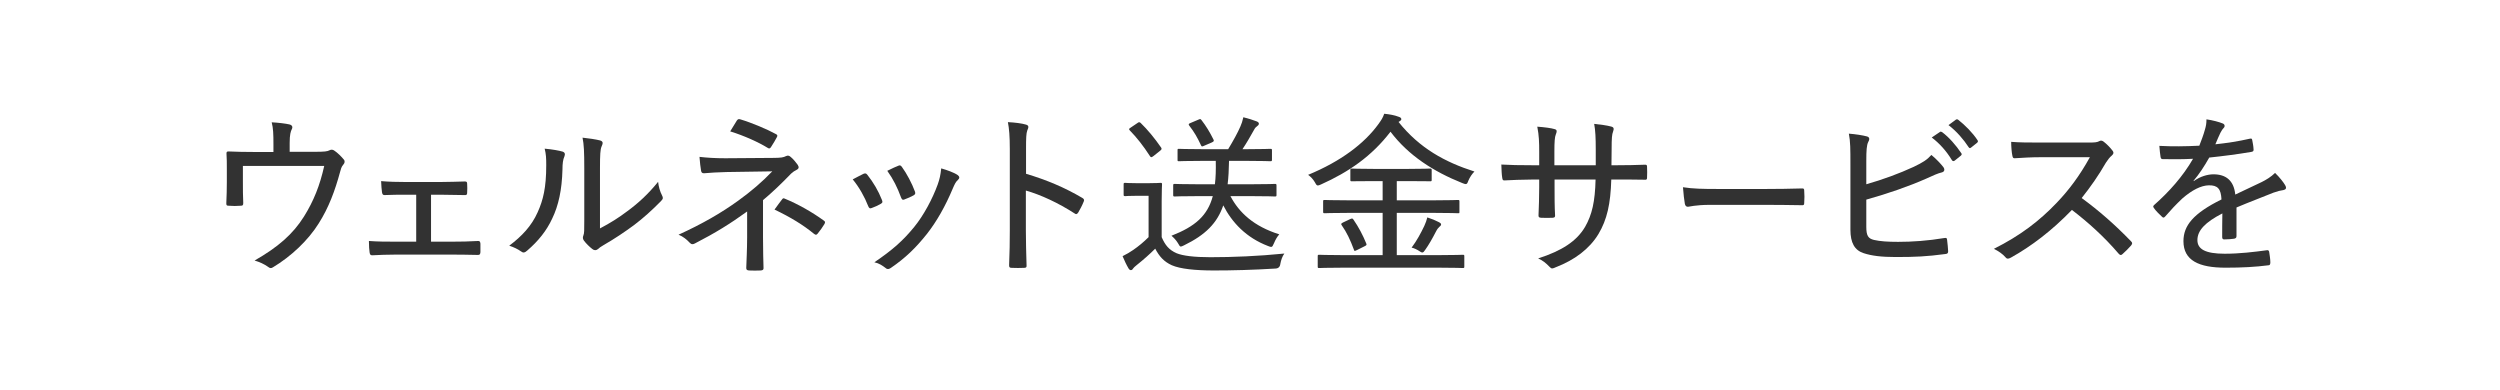
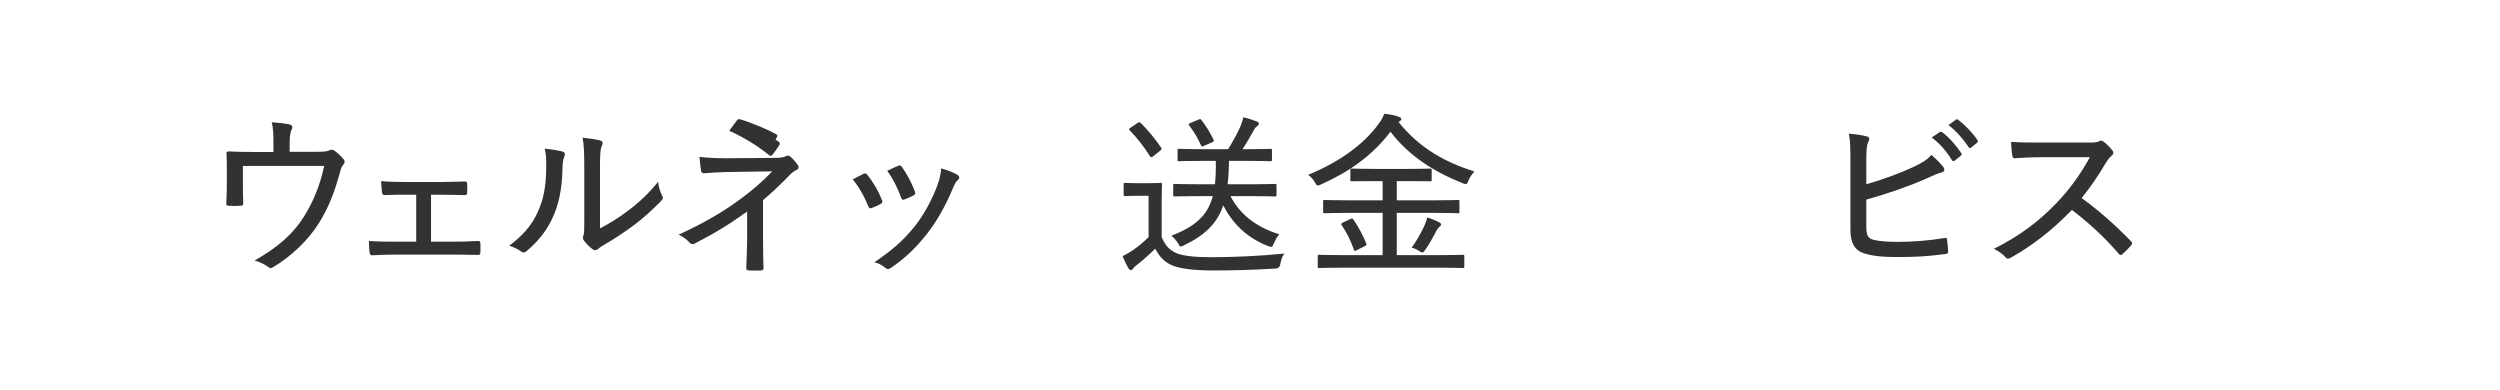
<svg xmlns="http://www.w3.org/2000/svg" id="a" viewBox="0 0 1461 228">
  <defs>
    <style>.b{fill:#323232;}.c{fill:none;}</style>
  </defs>
-   <rect class="c" width="1461" height="228" />
  <g>
    <path class="b" d="M183.965,88.712c5.711,0,7.343-.205,8.669-.918,.917-.51,1.938-.409,2.855,.306,1.837,1.223,3.979,3.365,5.407,5.099,.814,.918,.611,2.041-.306,3.06-1.122,1.223-1.428,2.754-1.837,4.181-2.958,10.913-6.628,20.909-12.543,30.189-6.12,9.791-16.014,19.175-26.722,25.6-1.225,.816-1.938,.409-2.856-.306-2.345-1.632-4.793-2.754-7.853-3.671,13.564-7.752,22.336-15.299,28.863-25.702,5.711-9.179,9.281-18.154,11.832-29.577h-47.528v9.281c0,4.386,0,8.262,.205,12.341,0,1.326-.306,1.632-1.428,1.632-2.244,.204-4.794,.204-7.14,0-1.122,0-1.326-.306-1.326-1.428,.204-4.794,.306-8.058,.306-12.442v-7.548c0-3.264,0-6.425-.204-9.076-.103-.918,.407-1.326,1.326-1.225,4.487,.205,9.485,.306,14.584,.306h11.525v-4.589c0-5.711-.103-9.281-1.021-12.749,3.876,.204,8.058,.713,10.301,1.223,1.734,.409,2.143,1.531,1.428,2.856-.611,1.223-1.223,3.06-1.223,7.956v5.202h14.687Z" />
    <path class="b" d="M251.897,141.235h12.138c5.098,0,10.198-.101,15.501-.407,.817,0,1.122,.51,1.225,1.529v4.998c-.103,1.223-.407,1.632-1.43,1.632-5.2-.103-10.503-.204-15.196-.204h-32.736c-5.407,0-9.69,.204-13.871,.407-1.021,0-1.327-.407-1.531-1.632-.204-1.428-.407-3.671-.407-6.731,5.506,.407,9.995,.407,15.809,.407h11.83v-27.435h-6.425c-3.979,0-7.649,0-12.138,.204-.816,0-1.223-.407-1.427-1.632-.205-1.529-.409-3.773-.511-6.527,4.591,.409,9.384,.511,13.77,.511h21.417c4.69,0,9.076-.205,13.767-.306,1.122,0,1.327,.407,1.327,1.529,.103,1.428,.103,3.366,0,4.896,0,1.326-.305,1.632-1.632,1.529-4.283,0-9.076-.204-13.359-.204h-6.12v27.435Z" />
    <path class="b" d="M328.808,88.61c1.43,.51,1.529,1.529,1.02,2.855-.814,1.734-1.122,4.182-1.122,7.548-.305,12.034-2.344,21.214-6.018,28.761-3.264,7.037-8.057,13.055-14.584,18.664-1.427,1.326-2.446,1.428-3.568,.51-2.039-1.427-4.181-2.448-6.935-3.365,7.342-5.508,13.055-11.525,16.623-19.582,3.161-7.037,4.998-14.177,4.998-27.435,0-4.182-.103-6.426-.917-9.69,4.485,.409,8.464,1.122,10.503,1.734Zm21.826,44.875c6.018-3.163,10.913-6.221,16.014-10.097,6.018-4.386,12.135-9.894,17.95-17.134,.305,2.754,1.02,5.508,2.344,8.057,.612,1.225,.715,1.837-.712,3.264-5.101,5.202-10.301,9.894-15.706,13.973-5.408,3.977-11.118,7.853-17.851,11.729-1.834,1.122-2.344,1.428-3.161,2.244-1.122,.917-2.244,.917-3.366,0-1.731-1.326-3.671-3.264-4.896-4.896-.814-1.225-.712-1.938-.305-3.06,.51-1.225,.51-2.856,.51-9.078v-30.189c0-9.485-.205-13.972-1.02-17.848,3.264,.306,7.954,1.02,10.301,1.632,1.937,.612,1.632,1.734,.814,3.57-.712,1.632-.917,4.692-.917,12.545v35.288Z" />
-     <path class="b" d="M445.901,138.482c0,7.956,.205,14.585,.308,18.256,0,.918-.51,1.225-1.632,1.326-2.039,.103-4.793,.103-6.835,0-1.119-.101-1.632-.407-1.632-1.427,.103-3.876,.513-10.506,.513-18.053v-14.993c-9.691,7.037-18.768,12.647-30.495,18.665-1.122,.611-2.042,.713-3.062-.409-1.834-1.938-3.773-3.57-6.527-4.692,13.667-6.221,24.885-12.646,34.881-19.888,7.345-5.303,13.972-10.912,19.887-17.133l-26.821,.407c-5.203,.103-9.281,.407-13.055,.713-1.122,0-1.529-.407-1.734-1.529-.305-1.938-.715-4.896-.917-8.057,4.386,.51,9.076,.816,15.094,.816l27.741-.205c4.793,0,6.322-.305,7.649-1.02,1.122-.51,1.834-.407,2.754,.409,1.427,1.121,3.264,3.365,4.181,4.69,.917,1.428,.612,2.347-.917,3.06-.92,.409-1.837,1.02-2.959,2.041-5.303,5.506-10.811,10.811-16.421,15.502v21.519Zm-15.296-68.026c.609-.816,1.02-1.021,2.039-.715,6.832,2.041,15.911,5.917,20.704,8.568,1.122,.51,1.122,1.02,.612,1.938-.817,1.632-2.042,3.57-3.264,5.506-.612,1.021-1.122,1.327-2.142,.612-5.101-3.161-13.567-7.037-21.826-9.587,1.427-2.345,3.059-5.099,3.876-6.322Zm26.414,46.099c.612-.816,.814-.816,1.734-.407,7.649,3.161,15.604,7.648,22.538,12.646,.92,.612,1.122,1.02,.51,2.142-1.222,1.938-2.446,3.773-3.976,5.61-.817,.917-1.122,.816-2.244,0-6.223-5.101-13.564-9.587-22.948-14.076,1.632-2.345,3.469-4.69,4.386-5.915Z" />
+     <path class="b" d="M445.901,138.482c0,7.956,.205,14.585,.308,18.256,0,.918-.51,1.225-1.632,1.326-2.039,.103-4.793,.103-6.835,0-1.119-.101-1.632-.407-1.632-1.427,.103-3.876,.513-10.506,.513-18.053v-14.993c-9.691,7.037-18.768,12.647-30.495,18.665-1.122,.611-2.042,.713-3.062-.409-1.834-1.938-3.773-3.57-6.527-4.692,13.667-6.221,24.885-12.646,34.881-19.888,7.345-5.303,13.972-10.912,19.887-17.133l-26.821,.407c-5.203,.103-9.281,.407-13.055,.713-1.122,0-1.529-.407-1.734-1.529-.305-1.938-.715-4.896-.917-8.057,4.386,.51,9.076,.816,15.094,.816l27.741-.205c4.793,0,6.322-.305,7.649-1.02,1.122-.51,1.834-.407,2.754,.409,1.427,1.121,3.264,3.365,4.181,4.69,.917,1.428,.612,2.347-.917,3.06-.92,.409-1.837,1.02-2.959,2.041-5.303,5.506-10.811,10.811-16.421,15.502v21.519Zm-15.296-68.026c.609-.816,1.02-1.021,2.039-.715,6.832,2.041,15.911,5.917,20.704,8.568,1.122,.51,1.122,1.02,.612,1.938-.817,1.632-2.042,3.57-3.264,5.506-.612,1.021-1.122,1.327-2.142,.612-5.101-3.161-13.567-7.037-21.826-9.587,1.427-2.345,3.059-5.099,3.876-6.322Zc.612-.816,.814-.816,1.734-.407,7.649,3.161,15.604,7.648,22.538,12.646,.92,.612,1.122,1.02,.51,2.142-1.222,1.938-2.446,3.773-3.976,5.61-.817,.917-1.122,.816-2.244,0-6.223-5.101-13.564-9.587-22.948-14.076,1.632-2.345,3.469-4.69,4.386-5.915Z" />
    <path class="b" d="M504.656,101.562c1.022-.407,1.532-.306,2.244,.612,3.469,4.386,6.428,9.384,8.467,14.584,.51,1.327,.51,1.632-.612,2.347-1.734,1.02-3.366,1.733-5.303,2.448-1.122,.51-1.632,0-2.042-1.021-2.142-5.506-5.303-11.117-9.076-15.706,2.549-1.427,4.793-2.448,6.322-3.264Zm54.973,.715c1.225,.917,1.327,1.835,.103,2.958-1.225,1.02-1.937,2.651-2.956,4.997-4.283,10.2-9.384,19.277-15.196,26.619-6.527,8.159-12.545,13.973-20.909,19.685-1.02,.715-2.039,1.02-2.959,.204-2.039-1.529-3.873-2.855-6.729-3.467,10.811-7.343,16.828-12.749,23.253-20.602,5.508-6.731,10.708-16.421,13.77-24.886,1.122-3.161,1.632-5.405,2.039-9.382,3.264,.917,7.547,2.448,9.586,3.876Zm-34.676-5.405c.917-.409,1.43-.306,2.142,.713,2.754,3.773,5.815,9.485,7.649,14.483,.308,1.122,.103,1.529-.917,2.142-1.43,.816-3.366,1.632-5.508,2.448-.917,.306-1.225-.103-1.734-1.225-2.142-5.812-4.488-10.607-8.057-15.604,2.956-1.531,4.998-2.347,6.425-2.958Z" />
-     <path class="b" d="M599.616,101.562c12.035,3.57,22.644,8.058,32.842,14.074,.917,.511,1.324,1.122,.917,2.041-1.02,2.55-2.244,4.793-3.264,6.527-.715,1.02-1.225,1.223-2.142,.51-9.486-6.119-19.582-10.811-28.456-13.361v23.254c0,6.425,.205,13.564,.41,20.499,.1,1.122-.308,1.428-1.532,1.428-2.142,.103-4.896,.103-7.037,0-1.324,0-1.632-.306-1.632-1.529,.308-6.936,.41-14.074,.41-20.398v-47.426c0-7.649-.41-12.136-1.122-15.809,4.078,.204,8.159,.715,10.503,1.428,1.939,.51,1.632,1.632,.817,3.467-.612,1.632-.715,4.488-.715,10.607v14.687Z" />
    <path class="b" d="M678.882,138.584c2.039,4.692,4.283,7.446,8.669,9.384,3.674,1.529,10.403,2.345,19.787,2.345,13.055,0,28.046-.612,43.242-2.142-1.222,1.632-1.937,3.876-2.344,6.018q-.308,2.651-2.856,2.754c-13.157,.816-25.497,1.121-36.003,1.121-10.913,0-19.685-.917-24.58-3.059-4.69-2.142-7.342-5.202-9.688-9.69-3.264,3.264-6.832,6.426-10.811,9.587-1.122,.918-1.837,1.529-2.142,2.041-.407,.713-.817,.917-1.327,.917-.407,0-.917-.306-1.324-1.02-1.225-2.041-2.347-4.487-3.469-7.14,2.651-1.326,4.181-2.243,6.12-3.57,3.161-2.142,6.322-4.793,9.076-7.547v-24.171h-6.322c-5.405,0-6.835,.204-7.242,.204-.917,0-1.02-.101-1.02-.917v-5.917c0-.816,.103-.917,1.02-.917,.407,0,1.837,.204,7.242,.204h5.812c5.303,0,6.835-.204,7.447-.204,.814,0,.917,.101,.917,.917,0,.612-.205,3.264-.205,9.587v21.214Zm-14.279-66.599c.92-.713,1.225-.713,1.939-.204,4.181,4.08,8.159,8.873,12.035,14.481,.407,.715,.407,1.021-.612,1.837l-3.979,3.161c-.51,.409-.917,.612-1.225,.612-.202,0-.407-.204-.712-.612-3.876-6.018-7.649-10.811-11.833-15.094-.609-.715-.51-.918,.612-1.632l3.773-2.55Zm35.801,42.631c-9.996,0-13.26,.205-13.872,.205-.814,0-.917-.103-.917-.918v-5.405c0-.918,.103-1.021,.917-1.021,.612,0,3.876,.205,13.872,.205h9.586c.51-3.979,.612-8.465,.51-13.667h-7.854c-9.688,0-13.055,.204-13.664,.204-.817,0-.817-.101-.817-.917v-5.407c0-.814,0-.917,.817-.917,.609,0,3.976,.204,13.664,.204h15.097c2.956-4.896,5.508-9.485,7.14-13.258,.712-1.529,1.222-3.161,1.731-5.405,2.959,.713,5.405,1.529,7.854,2.448,.715,.306,1.225,.713,1.225,1.326s-.51,1.122-1.225,1.632c-.917,.612-1.427,1.529-1.937,2.549-1.939,3.469-3.979,7.039-6.428,10.709h2.754c9.688,0,12.853-.204,13.465-.204,.917,0,1.02,.103,1.02,.917v5.407c0,.816-.103,.917-1.02,.917-.612,0-3.776-.204-13.465-.204h-10.605c-.103,5.099-.308,9.587-.817,13.667h13.564c9.996,0,13.465-.205,13.975-.205,.917,0,1.02,.103,1.02,1.021v5.405c0,.816-.103,.918-1.02,.918-.51,0-3.979-.205-13.975-.205h-11.933c5.101,9.69,13.667,17.644,28.559,22.336-1.122,1.225-2.244,3.06-3.062,5.099-.712,1.531-.917,2.244-1.731,2.244-.41,0-.92-.204-1.734-.51-12.853-4.896-21.111-13.768-26.212-23.764-3.568,10.403-10.403,17.237-22.948,23.355-.917,.409-1.427,.715-1.834,.715-.612,0-.92-.612-1.734-2.041-1.122-1.835-2.449-3.161-3.773-4.283,13.869-5.405,21.111-11.729,24.17-23.152h-8.361Zm-.103-44.672c1.122-.51,1.225-.51,1.834,.205,2.754,3.57,4.796,6.935,7.037,11.423,.41,.816,.205,1.122-1.119,1.733l-4.286,1.837c-.609,.306-.917,.407-1.222,.407-.308,0-.51-.204-.715-.713-2.039-4.386-3.876-7.649-6.832-11.423-.612-.816-.308-1.122,.712-1.531l4.591-1.938Z" />
    <path class="b" d="M817.295,71.272c12.34,15.4,27.129,23.457,44.367,28.964-1.225,1.225-2.654,3.163-3.571,5.405-.51,1.428-.814,1.938-1.529,1.938-.407,0-1.02-.204-2.039-.612-16.828-6.731-31.415-16.113-41.918-29.984-11.016,14.38-24.478,23.559-40.594,30.8-.917,.409-1.427,.612-1.834,.612-.715,0-1.02-.51-1.734-1.835-1.122-1.938-2.549-3.366-3.979-4.386,19.072-7.853,32.842-18.256,41.104-29.679,1.834-2.55,2.549-3.671,3.366-6.018,3.059,.306,6.018,.816,8.361,1.734,1.02,.306,1.632,.713,1.632,1.428,0,.407-.202,.713-.814,1.122l-.817,.51Zm-32.839,85.16c-9.589,0-12.853,.205-13.465,.205-.814,0-.917-.103-.917-.918v-5.915c0-.816,.103-.918,.917-.918,.612,0,3.876,.205,13.465,.205h23.558v-24.683h-19.887c-9.996,0-13.362,.205-13.975,.205-.814,0-.917-.103-.917-1.021v-5.812c0-.816,.103-.918,.917-.918,.612,0,3.979,.204,13.975,.204h19.887v-11.219h-5.2c-9.079,0-12.138,.103-12.75,.103-.814,0-.917-.103-.917-.816v-5.609c0-.918,.103-1.02,.917-1.02,.612,0,3.671,.204,12.75,.204h20.194c9.076,0,12.135-.204,12.747-.204,.817,0,.92,.101,.92,1.02v5.609c0,.713-.103,.816-.92,.816-.612,0-3.671-.103-12.747-.103h-6.732v11.219h21.724c9.996,0,13.362-.204,13.972-.204,.817,0,.92,.103,.92,.918v5.812c0,1.122,0,1.021-.92,1.021-.609,0-3.976-.205-13.972-.205h-21.724v24.683h24.987c9.688,0,12.952-.205,13.564-.205,.817,0,.917,.103,.917,.918v5.915c0,.816-.1,.918-.917,.918-.612,0-3.876-.205-13.564-.205h-56.807Zm4.485-28.352c1.225-.51,1.43-.612,2.042,.306,2.956,4.283,5.405,8.873,7.444,13.871,.305,.816,.305,1.02-.917,1.632l-4.488,2.243c-.715,.306-1.02,.51-1.327,.51-.202,0-.305-.305-.51-.814-2.039-5.508-4.078-9.894-7.14-14.279-.407-.612-.407-.918,.817-1.529l4.078-1.938Zm43.447,3.875c.817-1.835,1.327-3.161,1.734-4.896,2.552,.817,4.793,1.734,6.527,2.653,1.02,.51,1.529,.917,1.529,1.428,0,.713-.609,1.02-1.119,1.529-.513,.51-1.122,1.122-1.939,2.754-1.937,3.773-4.181,7.75-6.322,10.708-.612,.918-1.02,1.428-1.632,1.428-.41,0-.817-.204-1.532-.713-1.529-1.02-3.264-1.837-4.69-2.142,3.062-4.08,5.405-8.465,7.444-12.75Z" />
-     <path class="b" d="M945.199,96.565c5.405,0,10.811-.103,16.014-.306,1.222-.103,1.324,.407,1.324,1.326,.103,1.938,.103,4.182,0,6.119,0,1.122-.202,1.428-1.427,1.327-4.488-.103-10.301-.103-15.706-.103h-3.773c-.41,14.177-2.449,23.458-7.547,31.922-5.203,8.568-13.872,15.095-24.785,19.277-2.039,.917-2.446,1.122-3.671-.103-2.244-2.345-3.979-3.773-6.732-4.998,13.872-4.487,22.438-9.995,27.437-18.46,4.078-7.14,5.812-14.788,6.12-27.639h-23.968v4.386c0,5.812,0,11.32,.305,16.726,0,.918-.407,1.122-1.427,1.225-1.939,.101-4.693,.101-6.732,0-1.122-.103-1.529-.306-1.529-1.326,.202-5.202,.407-10.403,.407-16.421v-4.589h-4.283c-5.405,0-12.24,.306-16.113,.51-.92,0-1.02-.407-1.225-1.632-.308-1.734-.407-4.589-.51-7.649,4.896,.306,10.811,.409,17.848,.409h4.283v-7.956c0-5.405-.103-9.384-1.122-14.584,4.181,.305,8.159,.814,10.099,1.427,1.731,.409,1.324,1.632,.712,3.163-.612,1.427-.814,4.384-.814,9.995v7.956h24.17v-9.485c0-6.324-.202-10.913-.917-14.687,3.059,.305,7.752,.917,9.791,1.529,1.837,.407,1.837,1.326,1.225,3.06-.612,1.529-.817,3.671-.817,10.097l-.103,9.485h3.469Z" />
-     <path class="b" d="M999.316,119.717c-8.446,0-12.208,1.121-12.85,1.121-1.011,0-1.562-.51-1.837-1.733-.366-1.938-.826-5.915-1.102-9.69,5.783,.918,11.748,1.021,20.101,1.021h28.729c6.606,0,13.491-.103,20.558-.306,1.192-.103,1.468,.204,1.468,1.326,.185,2.142,.185,4.896,0,7.14,0,1.122-.275,1.427-1.468,1.326-6.882-.103-13.676-.204-20.101-.204h-33.498Z" />
    <path class="b" d="M1090.667,107.682c9.688-2.754,19.377-6.324,27.741-10.2,5.303-2.549,7.752-4.08,10.301-6.935,2.856,2.345,5.61,5.303,6.935,7.037,1.022,1.326,.817,2.754-.814,3.161-2.244,.51-4.998,1.734-8.977,3.57-10.096,4.488-22.743,8.874-35.186,12.341v15.91c0,5.202,1.122,6.833,4.488,7.649,3.568,.816,8.057,1.122,14.074,1.122,8.262,0,17.338-.612,27.129-2.244,1.225-.204,1.427,.103,1.529,1.122,.308,2.142,.51,4.998,.612,6.63,0,1.223-.51,1.529-1.834,1.632-10.711,1.427-17.341,1.733-28.764,1.733-8.361,0-14.074-.713-18.765-2.243-5.303-1.734-7.752-6.018-7.752-13.77v-37.838c0-9.28,0-13.564-.917-18.256,3.876,.306,7.954,.918,10.605,1.632,1.837,.511,1.43,2.041,.715,3.264-.917,1.837-1.122,4.998-1.122,11.016v13.667Zm42.938-30.495c.51-.409,.715-.306,1.327,0,3.876,2.855,8.159,7.649,11.32,12.442,.305,.409,.205,.816-.308,1.326l-3.671,2.958c-.612,.409-1.225,.306-1.632-.407-3.059-5.099-7.14-9.688-11.728-13.157l4.69-3.161Zm9.384-7.242c.51-.305,.814-.305,1.324,0,4.184,3.264,8.569,7.752,11.323,11.934,.407,.611,.407,1.02-.308,1.632l-3.466,2.752c-.612,.511-1.022,.306-1.43-.305-2.856-4.386-6.935-9.18-11.728-12.851l4.283-3.163Z" />
    <path class="b" d="M1220.713,83.305c3.469,0,4.896-.101,6.325-.917,.712-.409,1.529-.204,2.344,.407,1.837,1.428,3.773,3.366,5.306,5.405,.712,1.021,.51,1.734-.612,2.754-1.122,.918-2.244,2.347-3.366,4.08-4.283,7.446-8.977,14.177-14.177,20.704,10.198,7.446,19.479,15.605,28.761,25.192,.917,.917,1.02,1.326,.103,2.549-1.529,1.734-3.264,3.467-4.998,4.998-.814,.816-1.427,.713-2.244-.205-8.464-9.892-17.745-18.255-27.331-25.598-11.628,12.034-23.663,21.214-35.596,27.842-1.327,.715-2.244,1.02-3.161-.101-1.734-2.041-4.184-3.672-6.835-4.998,15.606-7.853,26.619-16.318,36.82-27.028,6.935-7.241,13.257-15.604,19.274-26.517h-28.658c-5.61,0-10.403,.306-15.299,.612-.917,0-1.122-.409-1.327-1.428-.407-1.632-.712-5.508-.712-8.159,5.2,.407,9.993,.407,16.421,.407h28.963Z" />
-     <path class="b" d="M1282.02,105.845c3.773-2.752,8.159-3.977,11.525-3.977,7.342,0,11.933,3.672,12.747,11.832,4.591-2.244,10.301-4.794,15.504-7.343,2.446-1.225,5.405-2.958,7.749-5.304,2.754,2.651,4.998,5.61,5.815,7.037,1.122,1.837,.51,2.651-.817,2.958-1.632,.205-3.671,.715-5.915,1.531-7.242,2.958-13.667,5.303-21.621,8.669v16.726c0,.918-.407,1.327-1.427,1.531-1.225,.204-3.876,.407-5.815,.407-.814,0-1.122-.51-1.122-1.428,0-4.078,0-9.28,.103-13.768-10.096,5.202-14.584,9.995-14.584,15.605,0,5.303,4.69,7.954,15.911,7.954,8.771,0,17.133-1.02,24.68-2.039,.715-.103,1.122,.103,1.327,.816,.305,1.938,.712,4.487,.712,6.324,0,1.122-.407,1.632-.917,1.632-7.954,1.02-15.604,1.427-25.292,1.427-15.504,0-24.58-4.181-24.58-15.501,0-9.078,5.71-16.217,22.233-24.376-.305-6.119-2.142-8.363-7.444-8.26-4.488,.101-9.791,2.752-15.504,7.75-3.979,3.773-6.527,6.527-9.894,10.403-.814,.917-1.222,.917-1.937,.204-1.225-1.122-3.773-3.57-4.793-5.202-.41-.713-.51-.918,.202-1.632,8.669-7.649,16.828-16.726,22.746-27.028-5.713,.306-11.423,.306-17.646,.205-.917,0-1.122-.409-1.327-1.225-.202-1.427-.609-4.386-.712-6.527,7.547,.409,15.299,.306,23.355-.101,1.122-2.958,2.344-5.917,3.366-9.69,.51-1.733,.814-3.264,.814-5.711,3.571,.51,7.444,1.531,9.589,2.448,1.222,.51,1.324,1.837,.407,2.651-.51,.511-1.122,1.327-1.837,2.754-1.02,2.041-1.734,3.876-2.956,6.732,6.729-.715,13.462-1.734,20.092-3.264,1.02-.205,1.222-.103,1.427,.713,.305,1.632,.715,3.467,.814,5.711,0,.816-.305,1.122-1.529,1.326-7.852,1.326-16.521,2.448-24.375,3.264-2.956,5.202-5.812,9.587-9.179,13.564l.103,.204Z" />
  </g>
</svg>